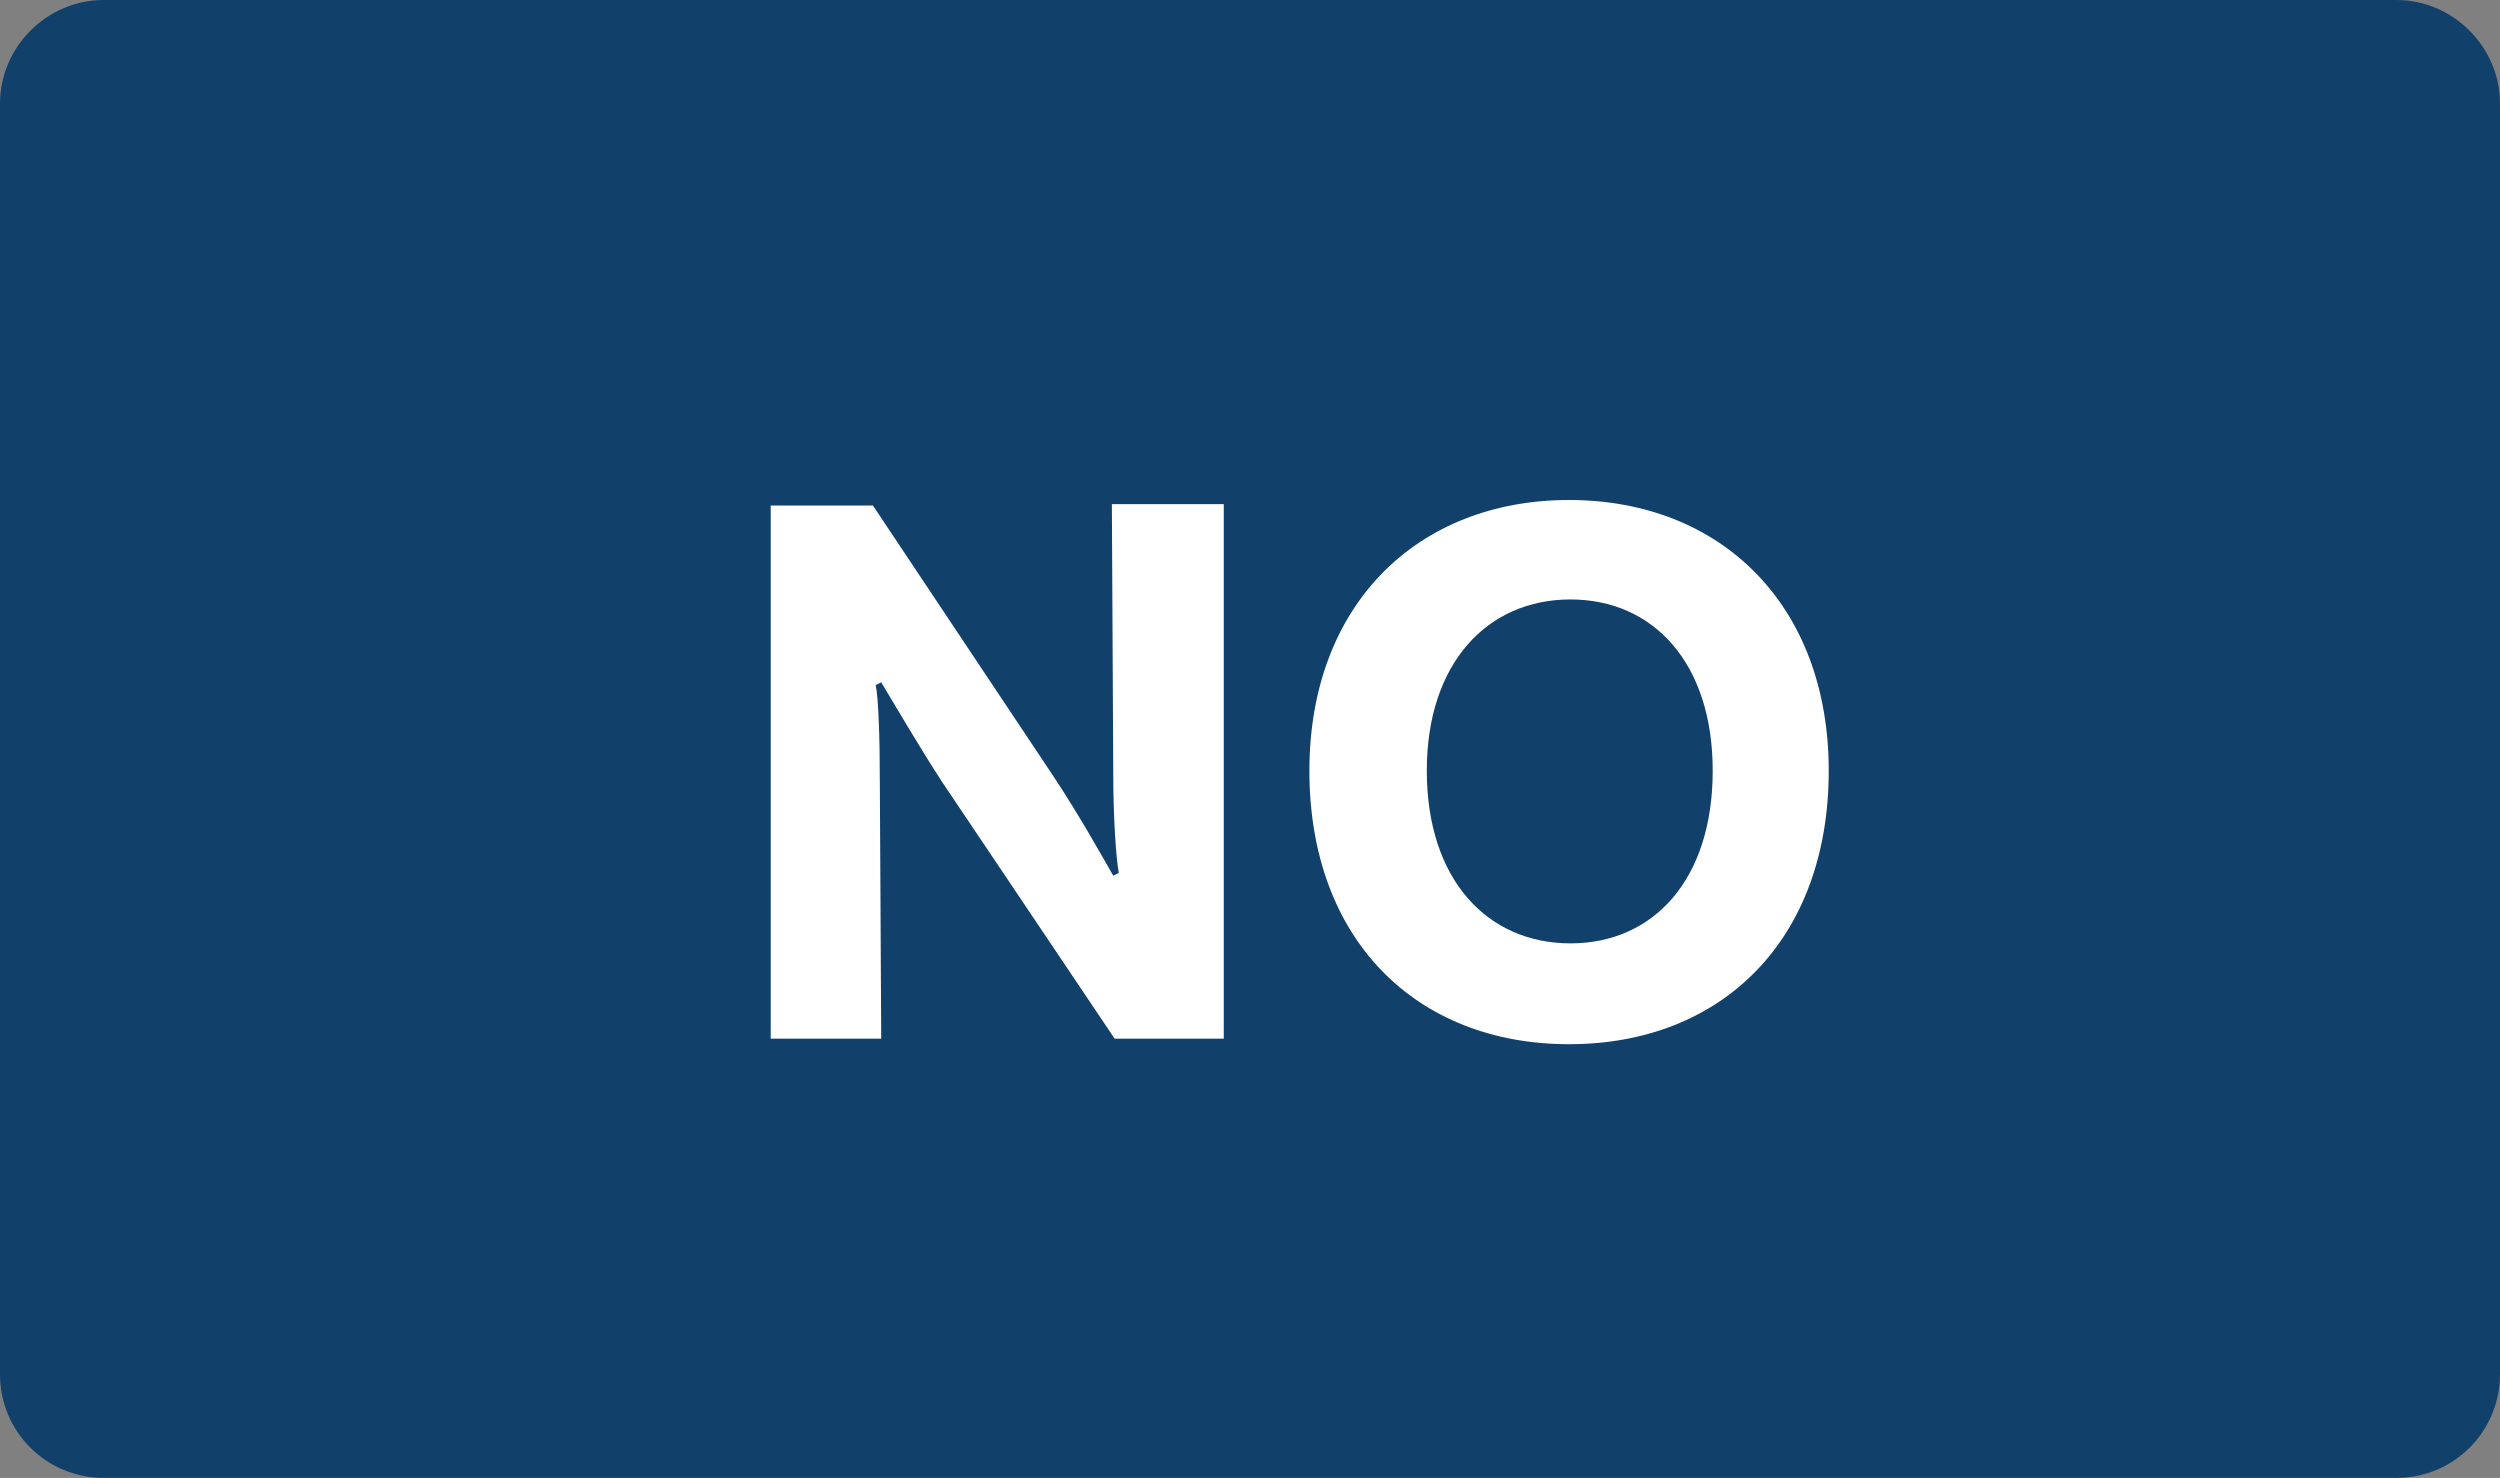
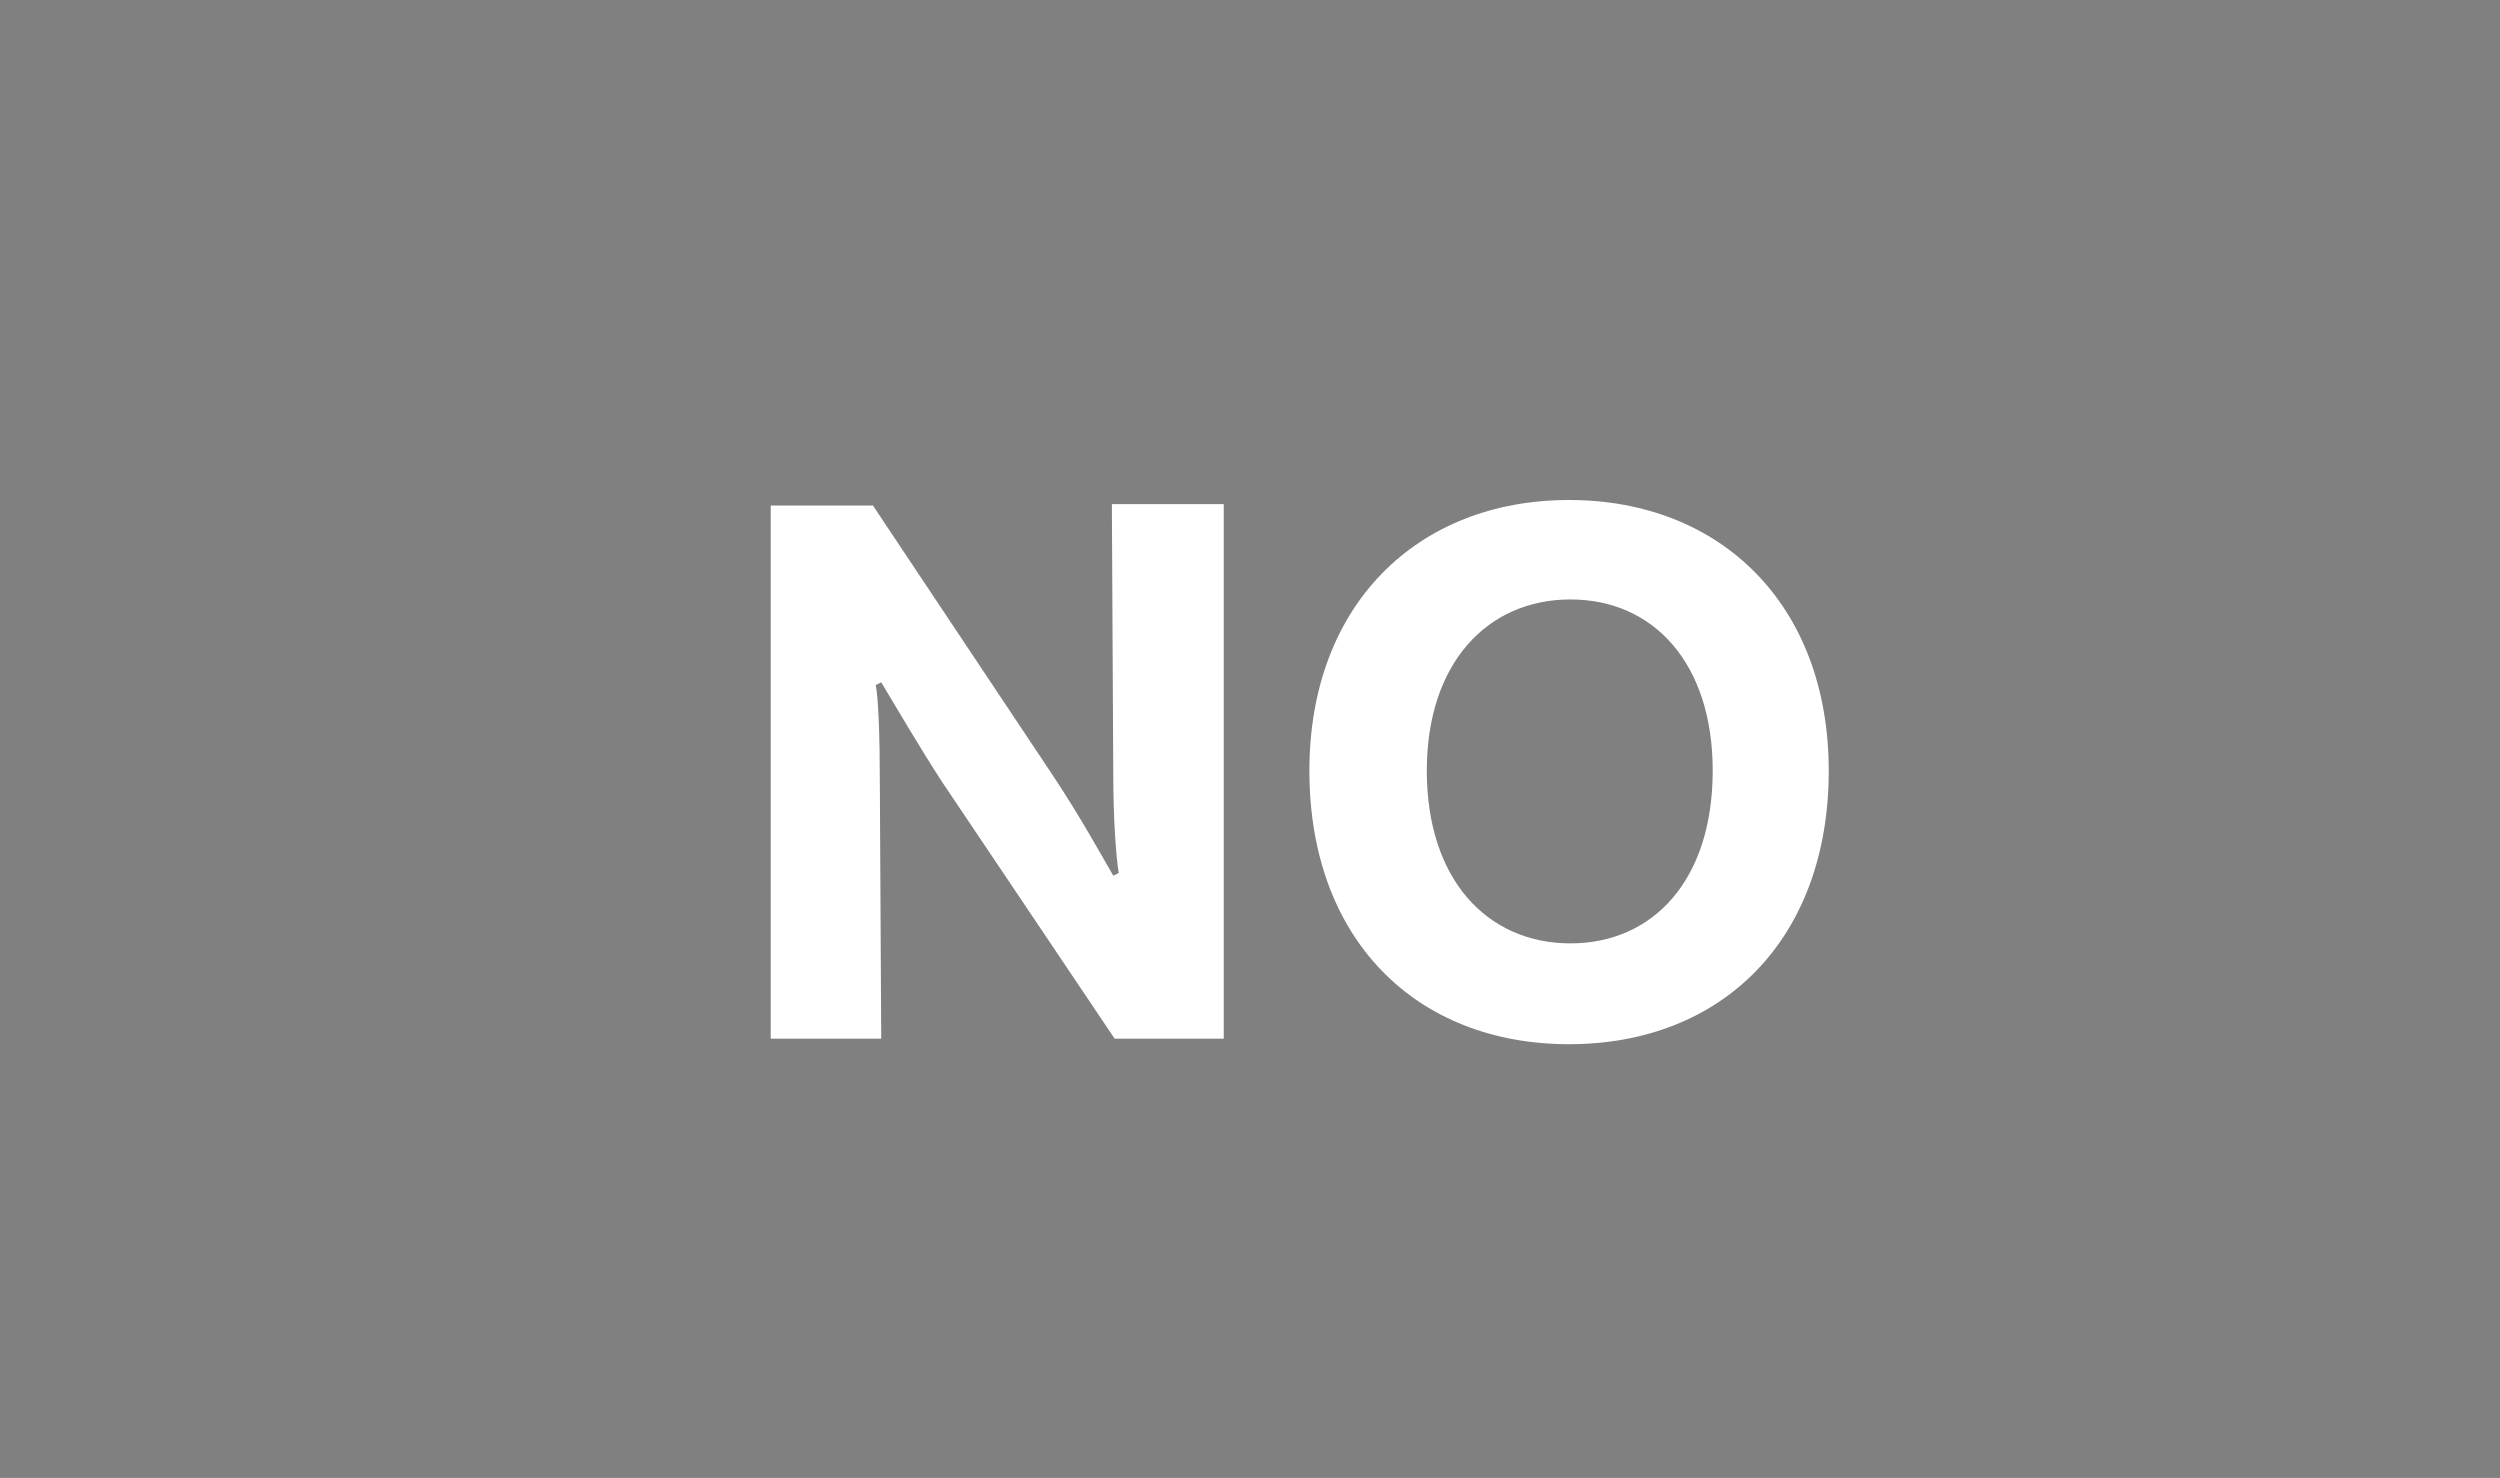
<svg xmlns="http://www.w3.org/2000/svg" version="1.1" x="0px" y="0px" width="181px" height="107px" viewBox="0 0 181 107" style="enable-background:new 0 0 181 107;" xml:space="preserve">
  <rect x="0" y="0" width="181" height="107" fill="#808080" stroke="none" />
  <style type="text/css">
	.st0{fill:#11416B;}
	.st1{fill:#FFFFFF;}
</style>
  <defs>
</defs>
  <g>
-     <path class="st0" d="M173.5,0L7.5,0C3.4,0,0,3.4,0,7.5l0,92c0,4.2,3.4,7.5,7.5,7.5h166c4.2,0,7.5-3.4,7.5-7.5v-92   C181,3.4,177.6,0,173.5,0z" />
    <g>
      <g>
        <path class="st1" d="M88.6,75.2h-7.9L68.2,56.6c-1.5-2.3-3.5-5.7-4.4-7.2l-0.4,0.2c0.2,0.9,0.3,3.9,0.3,7l0.1,18.6h-8V36.6h7.4     l13,19.5c2,3,3.7,6.1,4.4,7.3l0.4-0.2c-0.2-1.1-0.4-4-0.4-7.2l-0.1-19.5h8.1V75.2z" />
        <path class="st1" d="M132.4,55.8c0,12.2-7.7,19.8-18.8,19.8S94.8,68,94.8,55.8c0-12,7.8-19.6,18.8-19.6S132.4,43.8,132.4,55.8z      M124,55.8c0-7.8-4.3-12.4-10.3-12.4s-10.4,4.6-10.4,12.4c0,7.9,4.4,12.5,10.4,12.5S124,63.7,124,55.8z" />
      </g>
    </g>
  </g>
</svg>